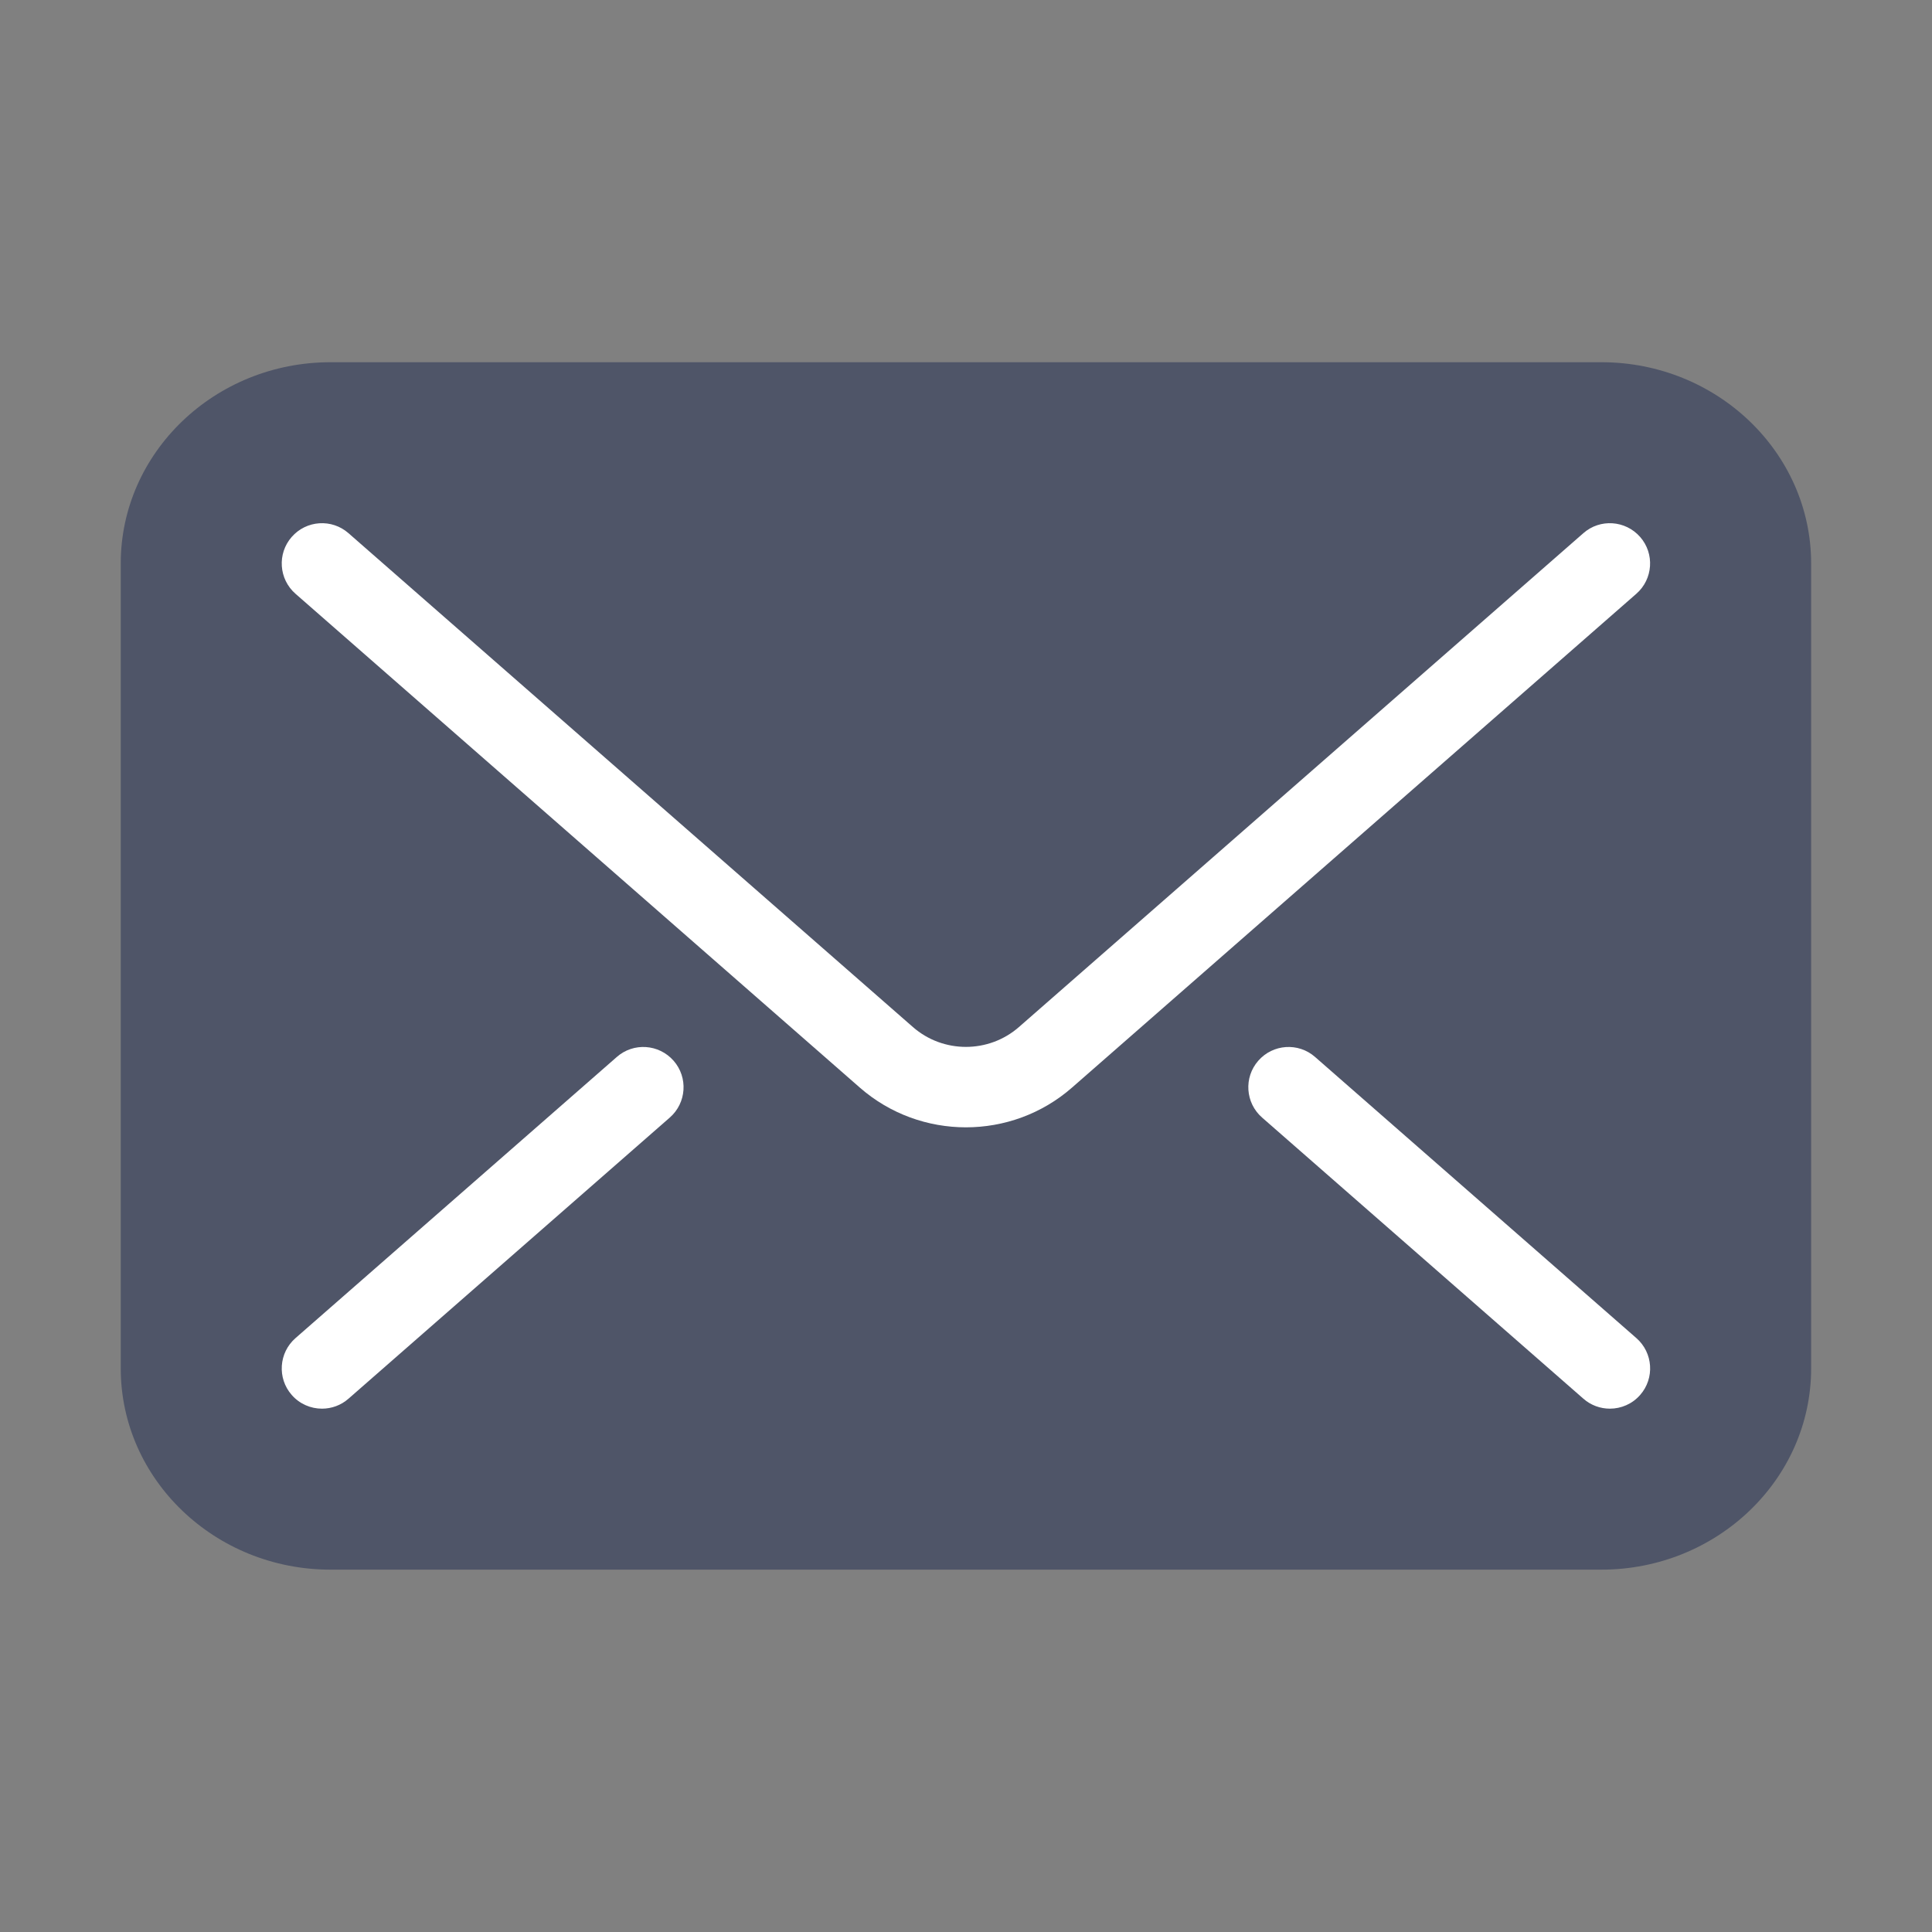
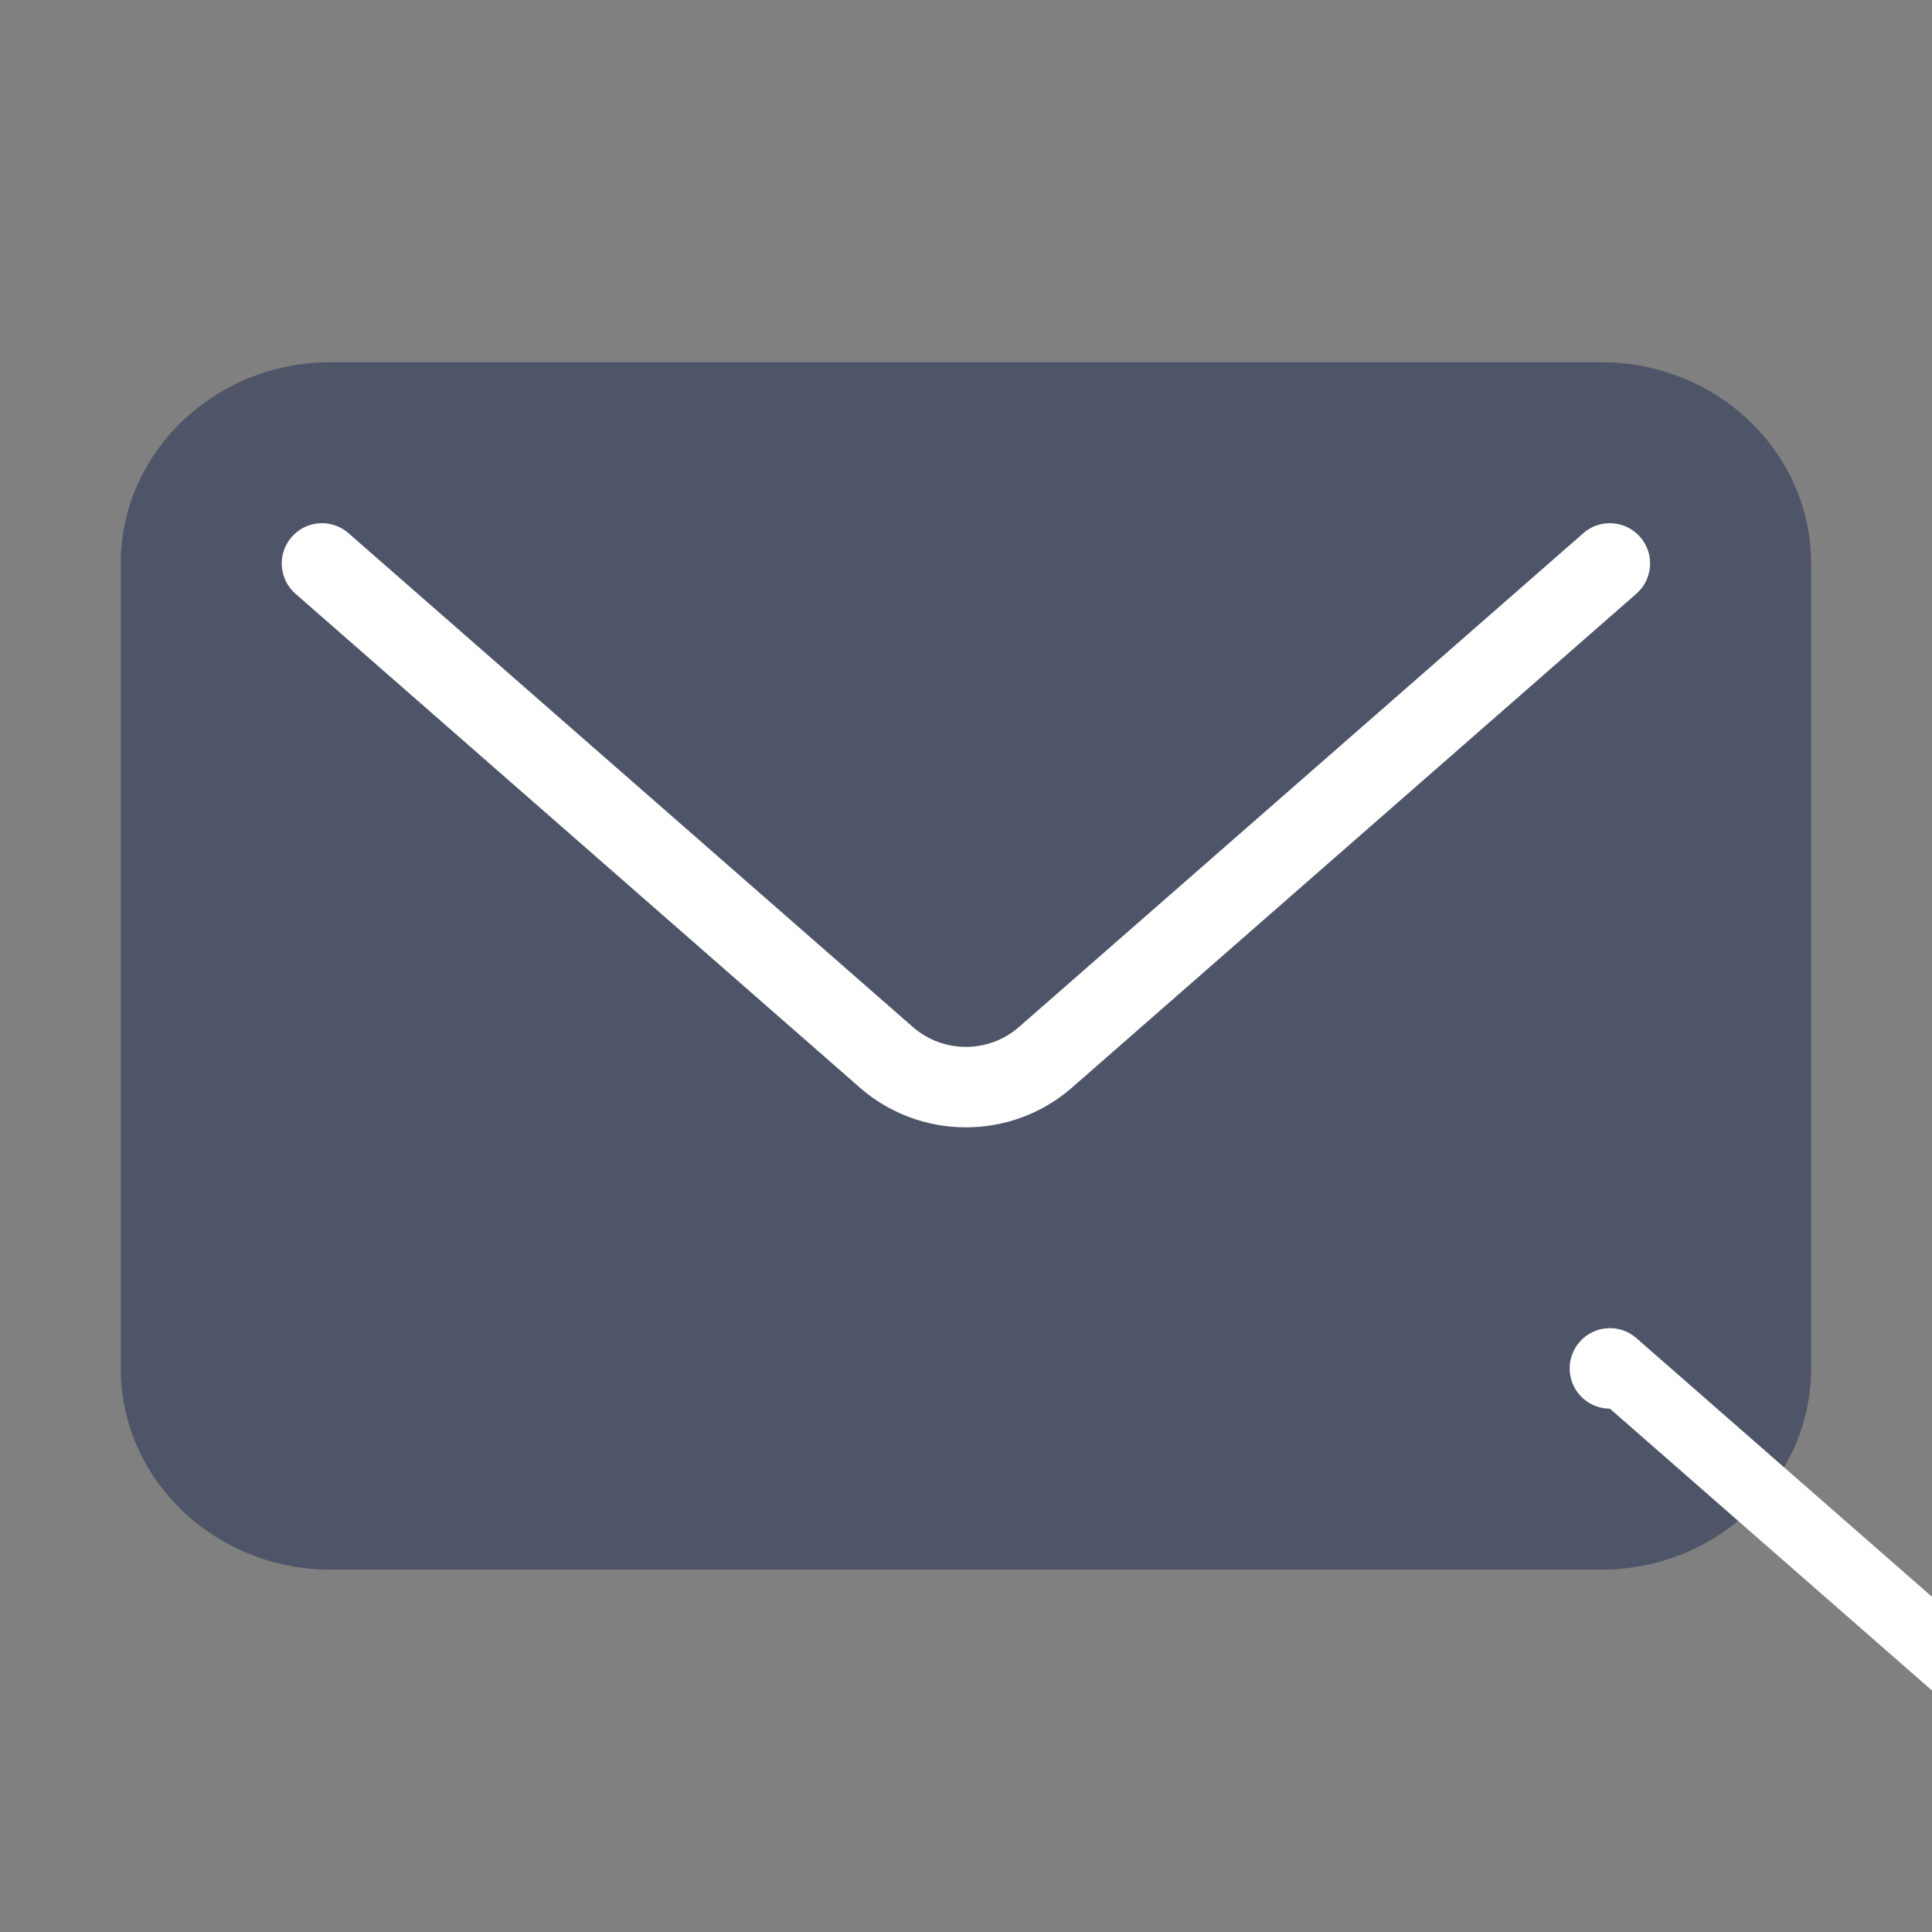
<svg xmlns="http://www.w3.org/2000/svg" viewBox="0,0,256,256" width="48px" height="48px" fill-rule="nonzero">
  <rect x="0" y="0" width="256" height="256" fill="#808080" stroke="none" />
  <g fill="none" fill-rule="nonzero" stroke="none" stroke-width="1" stroke-linecap="butt" stroke-linejoin="miter" stroke-miterlimit="10" stroke-dasharray="" stroke-dashoffset="0" font-family="none" font-weight="none" font-size="none" text-anchor="none" style="mix-blend-mode: normal">
    <g transform="scale(5.333,5.333)">
      <path d="M39.789,9h-31.578c-2.873,0 -5.211,2.243 -5.211,5v20c0,2.757 2.338,5 5.211,5h31.578c2.873,0 5.211,-2.243 5.211,-5v-20c0,-2.757 -2.338,-5 -5.211,-5z" fill="#4f5568" />
      <path d="M24,28.01c-0.941,0 -1.883,-0.329 -2.634,-0.985l-14.024,-12.272c-0.416,-0.364 -0.458,-0.996 -0.095,-1.411c0.364,-0.417 0.996,-0.459 1.411,-0.095l14.024,12.271c0.752,0.658 1.883,0.658 2.635,0l14.024,-12.271c0.414,-0.364 1.045,-0.322 1.411,0.095c0.363,0.415 0.321,1.047 -0.095,1.411l-14.023,12.271c-0.751,0.657 -1.693,0.986 -2.634,0.986z" fill="#ffffff" />
-       <path d="M8,35c-0.278,0 -0.555,-0.115 -0.753,-0.342c-0.363,-0.415 -0.321,-1.047 0.095,-1.411l7.984,-6.986c0.414,-0.364 1.045,-0.322 1.411,0.095c0.363,0.415 0.321,1.047 -0.095,1.411l-7.984,6.986c-0.189,0.166 -0.424,0.247 -0.658,0.247z" fill="#ffffff" />
-       <path d="M40,35c-0.234,0 -0.469,-0.081 -0.658,-0.247l-7.984,-6.986c-0.416,-0.364 -0.458,-0.996 -0.095,-1.411c0.364,-0.417 0.996,-0.459 1.411,-0.095l7.984,6.986c0.416,0.364 0.458,0.996 0.095,1.411c-0.198,0.227 -0.475,0.342 -0.753,0.342z" fill="#ffffff" />
+       <path d="M40,35c-0.234,0 -0.469,-0.081 -0.658,-0.247c-0.416,-0.364 -0.458,-0.996 -0.095,-1.411c0.364,-0.417 0.996,-0.459 1.411,-0.095l7.984,6.986c0.416,0.364 0.458,0.996 0.095,1.411c-0.198,0.227 -0.475,0.342 -0.753,0.342z" fill="#ffffff" />
    </g>
  </g>
</svg>